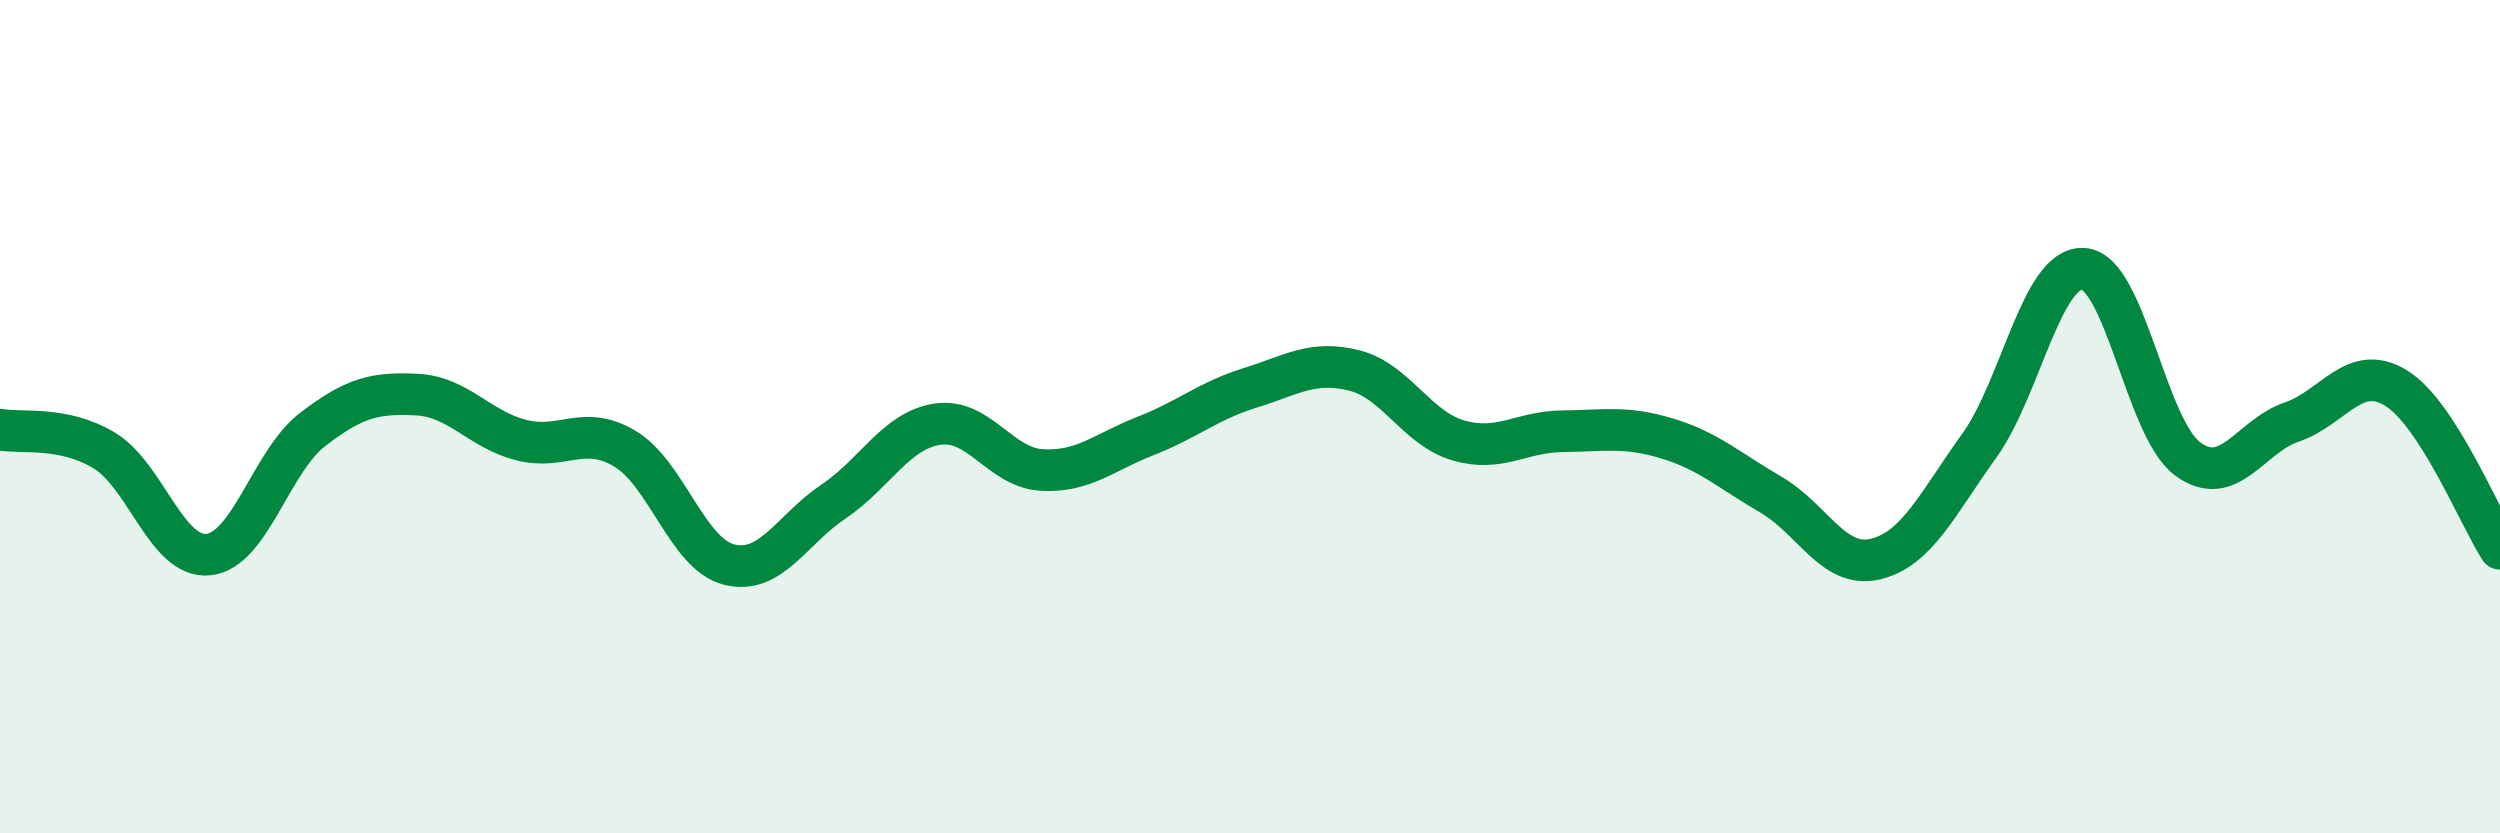
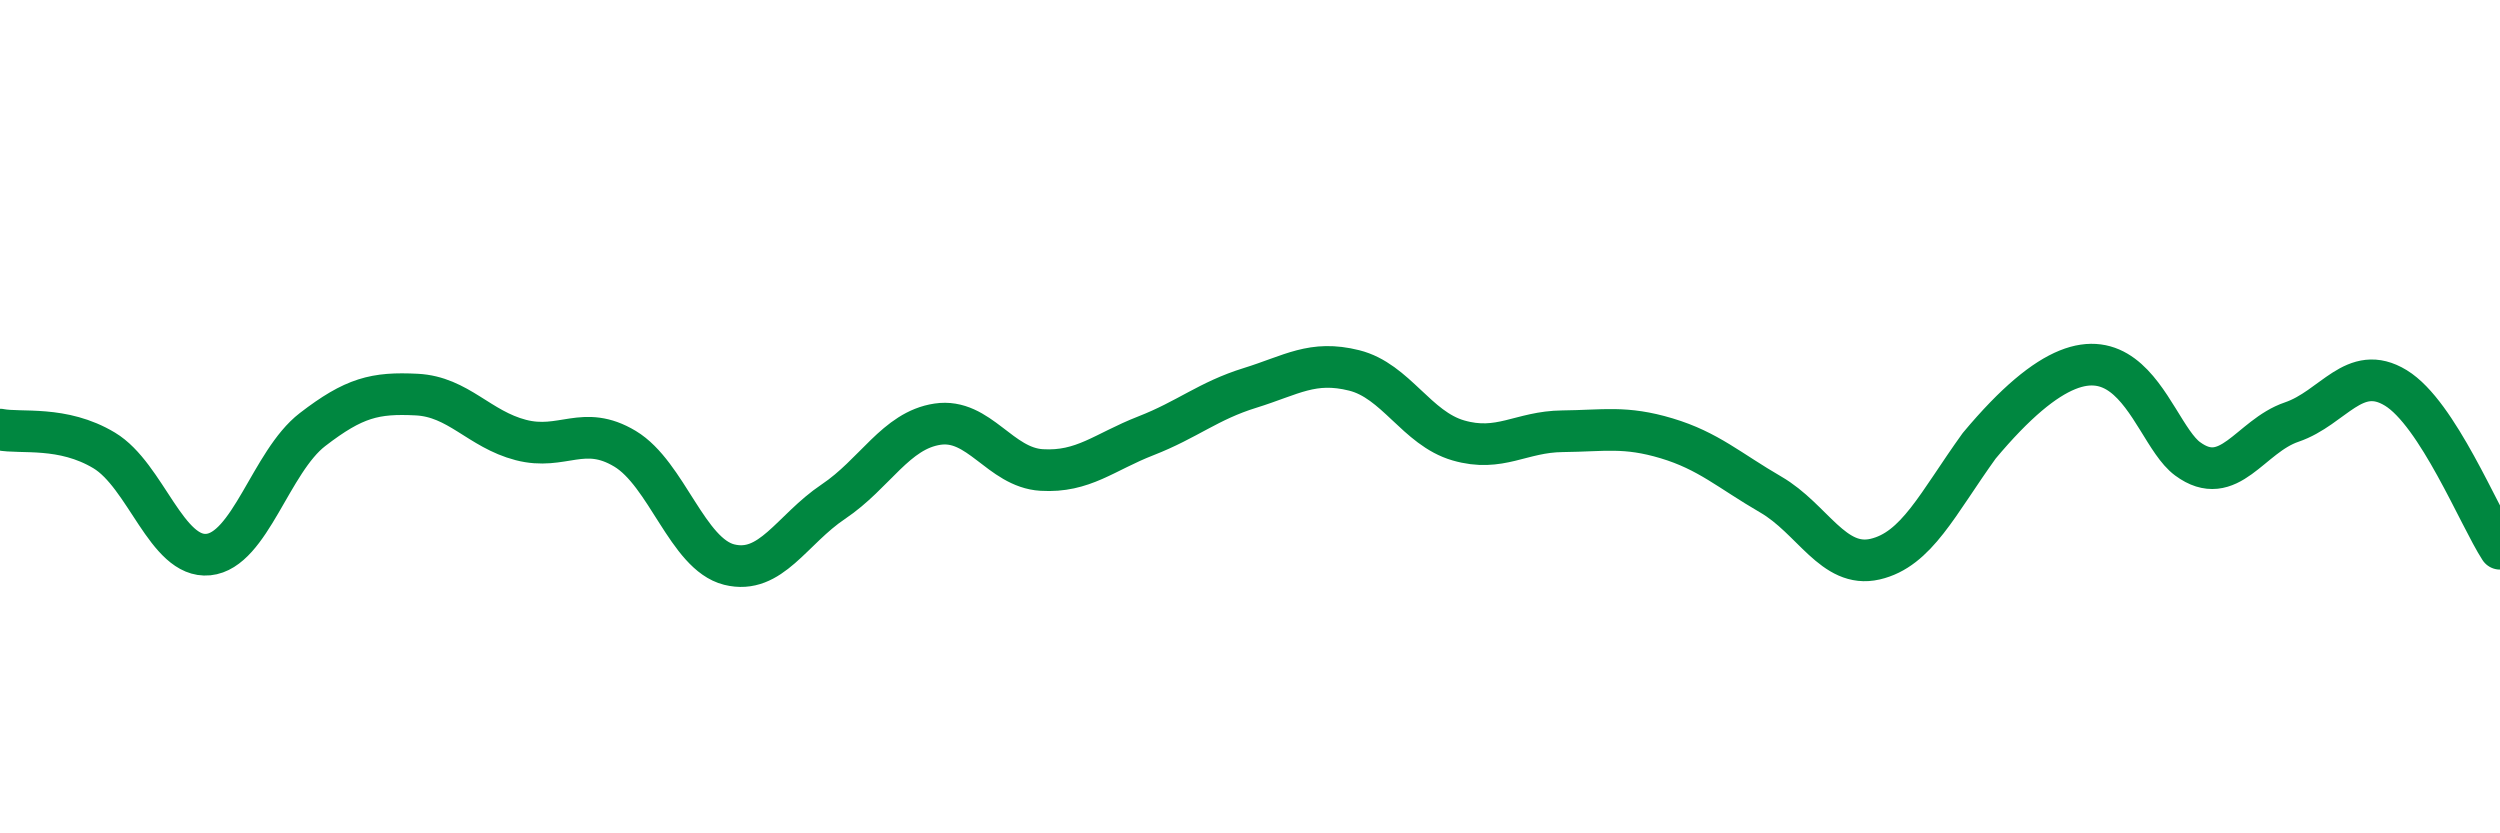
<svg xmlns="http://www.w3.org/2000/svg" width="60" height="20" viewBox="0 0 60 20">
-   <path d="M 0,10.31 C 0.5,10.41 1.5,10.21 2.5,10.81 C 3.5,11.41 4,13.41 5,13.31 C 6,13.21 6.5,11.08 7.5,10.31 C 8.5,9.54 9,9.42 10,9.47 C 11,9.52 11.5,10.3 12.5,10.56 C 13.5,10.82 14,10.17 15,10.77 C 16,11.37 16.5,13.3 17.5,13.55 C 18.5,13.8 19,12.71 20,12.04 C 21,11.37 21.5,10.33 22.5,10.18 C 23.5,10.03 24,11.22 25,11.28 C 26,11.34 26.5,10.85 27.5,10.46 C 28.5,10.07 29,9.62 30,9.31 C 31,9 31.5,8.64 32.5,8.89 C 33.5,9.14 34,10.28 35,10.57 C 36,10.86 36.5,10.36 37.5,10.35 C 38.5,10.34 39,10.22 40,10.52 C 41,10.82 41.5,11.29 42.5,11.87 C 43.5,12.45 44,13.65 45,13.42 C 46,13.19 46.5,12.09 47.5,10.7 C 48.5,9.31 49,6.39 50,6.45 C 51,6.51 51.5,10.27 52.5,11.01 C 53.5,11.75 54,10.47 55,10.13 C 56,9.79 56.5,8.7 57.5,9.31 C 58.5,9.92 59.5,12.4 60,13.17L60 20L0 20Z" fill="#008740" opacity="0.1" stroke-linecap="round" stroke-linejoin="round" />
-   <path d="M 0,10.31 C 0.5,10.41 1.5,10.21 2.5,10.81 C 3.5,11.41 4,13.41 5,13.31 C 6,13.21 6.5,11.08 7.5,10.31 C 8.5,9.54 9,9.42 10,9.47 C 11,9.52 11.5,10.3 12.5,10.56 C 13.5,10.82 14,10.17 15,10.77 C 16,11.37 16.5,13.3 17.5,13.55 C 18.5,13.8 19,12.71 20,12.04 C 21,11.37 21.5,10.33 22.5,10.18 C 23.5,10.03 24,11.22 25,11.28 C 26,11.34 26.5,10.85 27.5,10.46 C 28.5,10.07 29,9.62 30,9.31 C 31,9 31.5,8.64 32.5,8.89 C 33.5,9.14 34,10.28 35,10.57 C 36,10.86 36.5,10.36 37.5,10.35 C 38.5,10.34 39,10.22 40,10.52 C 41,10.82 41.5,11.29 42.5,11.87 C 43.5,12.45 44,13.65 45,13.42 C 46,13.19 46.5,12.09 47.5,10.7 C 48.5,9.31 49,6.39 50,6.45 C 51,6.51 51.5,10.27 52.5,11.01 C 53.5,11.75 54,10.47 55,10.13 C 56,9.79 56.5,8.7 57.5,9.31 C 58.5,9.92 59.5,12.4 60,13.17" stroke="#008740" stroke-width="1" fill="none" stroke-linecap="round" stroke-linejoin="round" />
+   <path d="M 0,10.31 C 0.5,10.41 1.5,10.21 2.5,10.81 C 3.5,11.41 4,13.41 5,13.31 C 6,13.21 6.5,11.08 7.5,10.31 C 8.5,9.54 9,9.42 10,9.47 C 11,9.52 11.5,10.3 12.5,10.56 C 13.5,10.82 14,10.17 15,10.77 C 16,11.37 16.5,13.3 17.5,13.55 C 18.5,13.8 19,12.71 20,12.04 C 21,11.37 21.5,10.33 22.5,10.18 C 23.5,10.03 24,11.22 25,11.28 C 26,11.34 26.5,10.85 27.5,10.46 C 28.5,10.07 29,9.62 30,9.31 C 31,9 31.5,8.64 32.5,8.89 C 33.5,9.14 34,10.28 35,10.57 C 36,10.86 36.5,10.36 37.5,10.35 C 38.5,10.34 39,10.22 40,10.52 C 41,10.82 41.5,11.29 42.5,11.87 C 43.5,12.45 44,13.65 45,13.42 C 46,13.19 46.5,12.09 47.5,10.7 C 51,6.51 51.5,10.27 52.5,11.01 C 53.5,11.75 54,10.47 55,10.13 C 56,9.79 56.5,8.7 57.5,9.31 C 58.5,9.92 59.5,12.4 60,13.17" stroke="#008740" stroke-width="1" fill="none" stroke-linecap="round" stroke-linejoin="round" />
</svg>